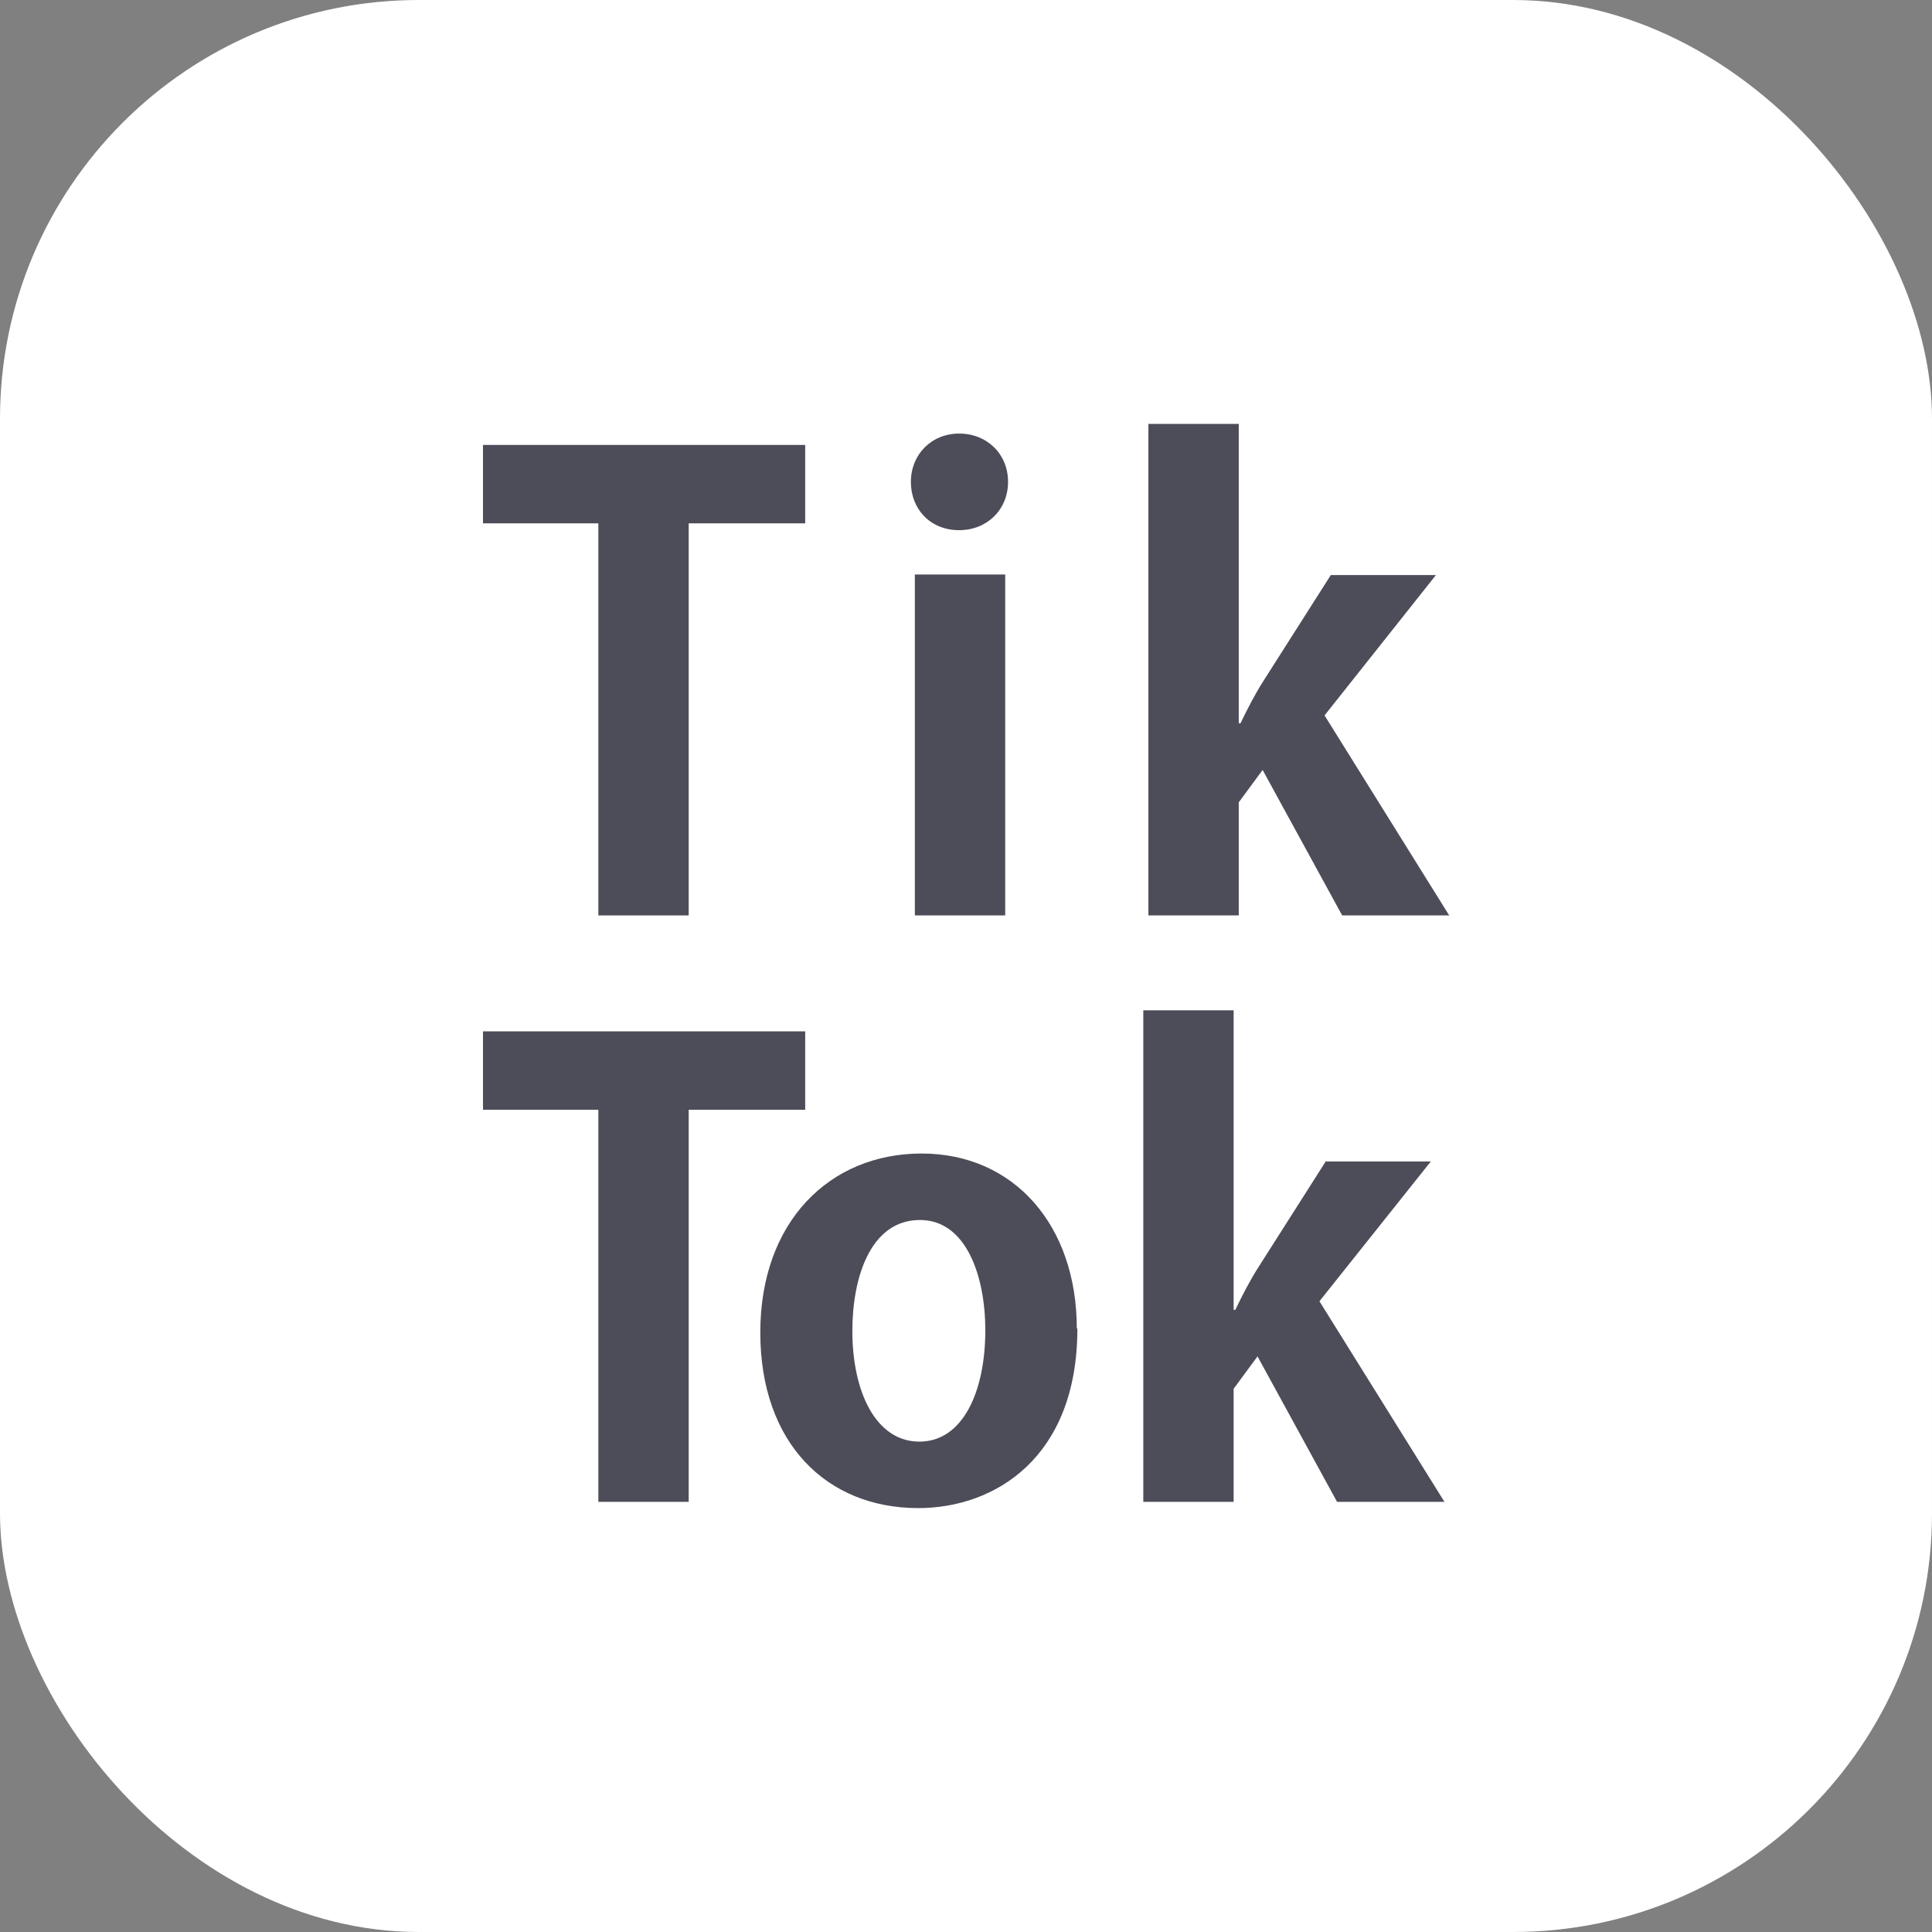
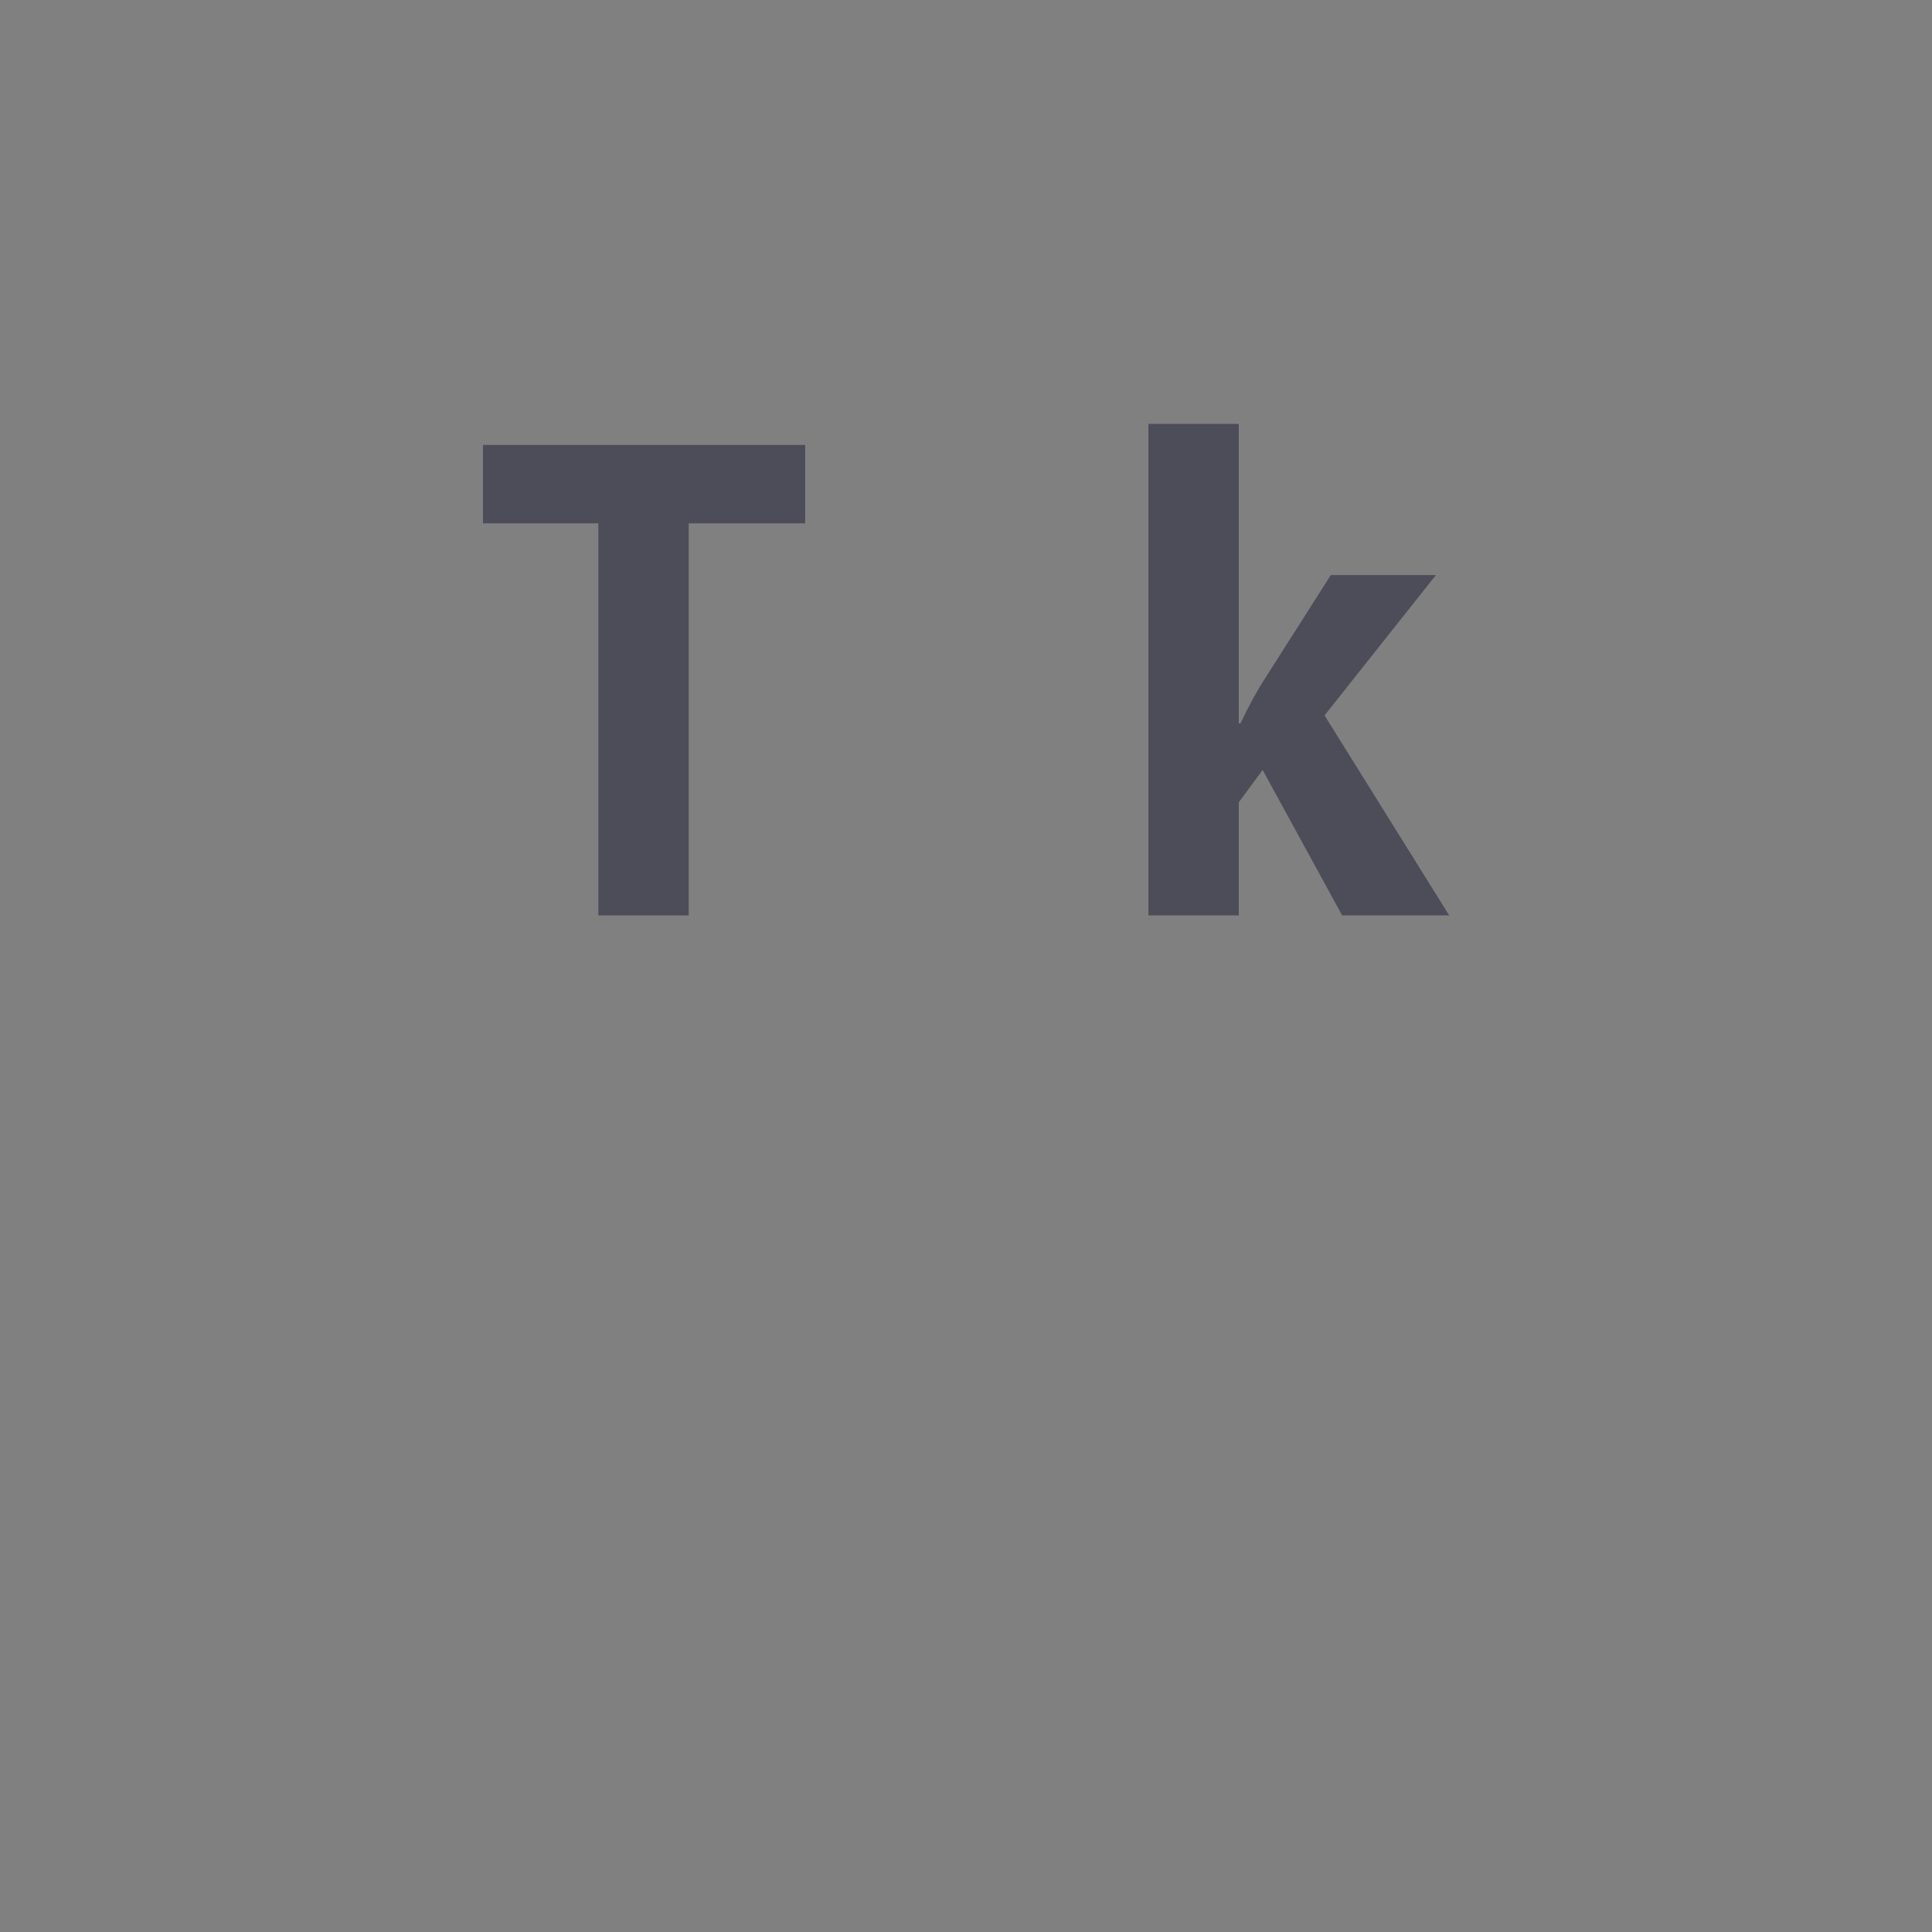
<svg xmlns="http://www.w3.org/2000/svg" id="_レイヤー_2" width="34" height="34" viewBox="0 0 34 34">
  <rect x="0" y="0" width="34" height="34" fill="#808080" stroke="none" />
  <defs>
    <style>.cls-1{fill:#fff;}.cls-2{fill:#4d4d59;}</style>
  </defs>
  <g id="_ヘッダー">
    <g id="_アートワーク_59">
-       <rect class="cls-1" width="34" height="34" rx="7.37" ry="7.37" />
      <path class="cls-2" d="m14.17,9.21h-2.05v6.9h-1.59v-6.9h-2.03v-1.38h5.67v1.38Z" />
-       <path class="cls-2" d="m16.88,9.33c-.51,0-.85-.37-.85-.85s.36-.85.85-.85.86.36.86.85-.37.85-.86.85Zm.81,6.78h-1.59v-6h1.59v6Z" />
      <path class="cls-2" d="m25.51,16.11h-1.89l-1.4-2.56-.42.57v1.99h-1.59V7.46h1.59v5.27h.03c.13-.27.26-.52.4-.74l1.19-1.87h1.85l-1.96,2.47,2.2,3.53Z" />
-       <path class="cls-2" d="m14.17,19.53h-2.05v6.9h-1.59v-6.9h-2.03v-1.38h5.67v1.38Z" />
-       <path class="cls-2" d="m18.96,23.38c0,2.28-1.46,3.16-2.8,3.16-1.61,0-2.78-1.14-2.78-3.09s1.22-3.15,2.84-3.15,2.73,1.26,2.73,3.08Zm-2.77-1.91c-.88,0-1.19,1.03-1.19,1.95,0,1.07.41,1.95,1.18,1.95s1.16-.89,1.16-1.96c0-.94-.33-1.94-1.15-1.94Z" />
-       <path class="cls-2" d="m25.42,26.43h-1.89l-1.4-2.56-.42.57v1.99h-1.59v-8.65h1.59v5.27h.03c.13-.27.26-.52.4-.74l1.19-1.87h1.85l-1.96,2.46,2.2,3.53Z" />
    </g>
  </g>
</svg>